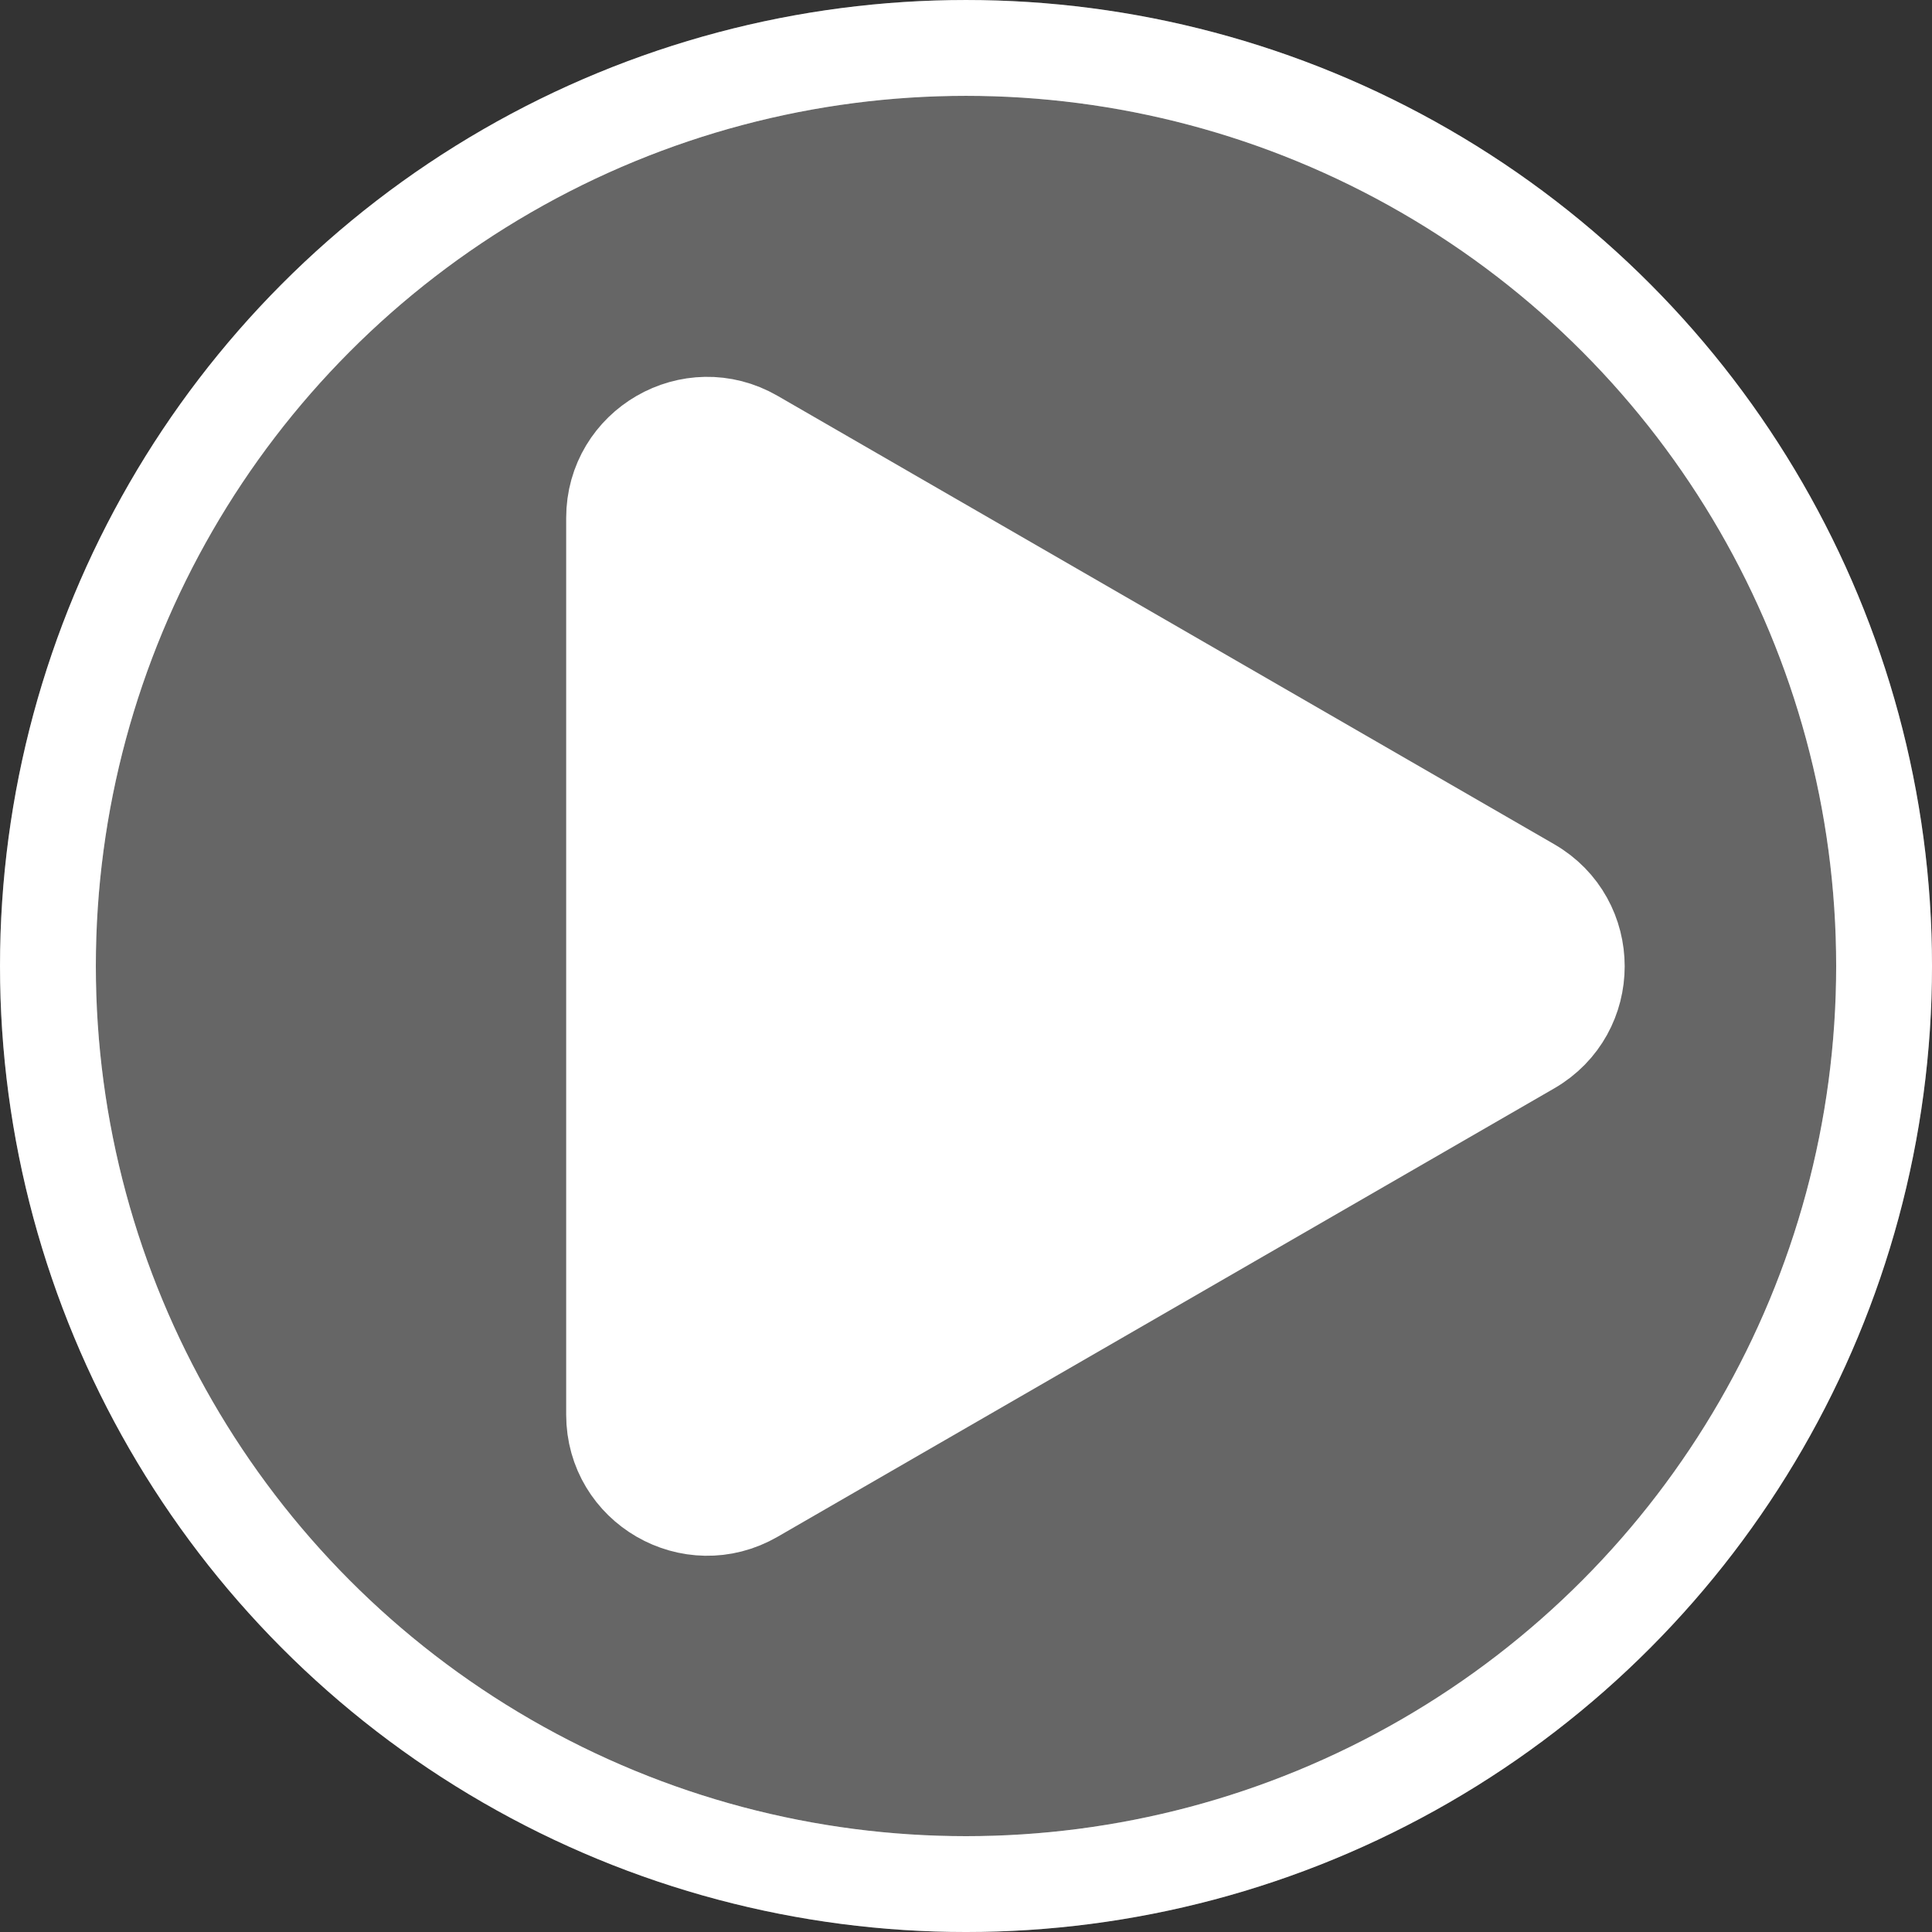
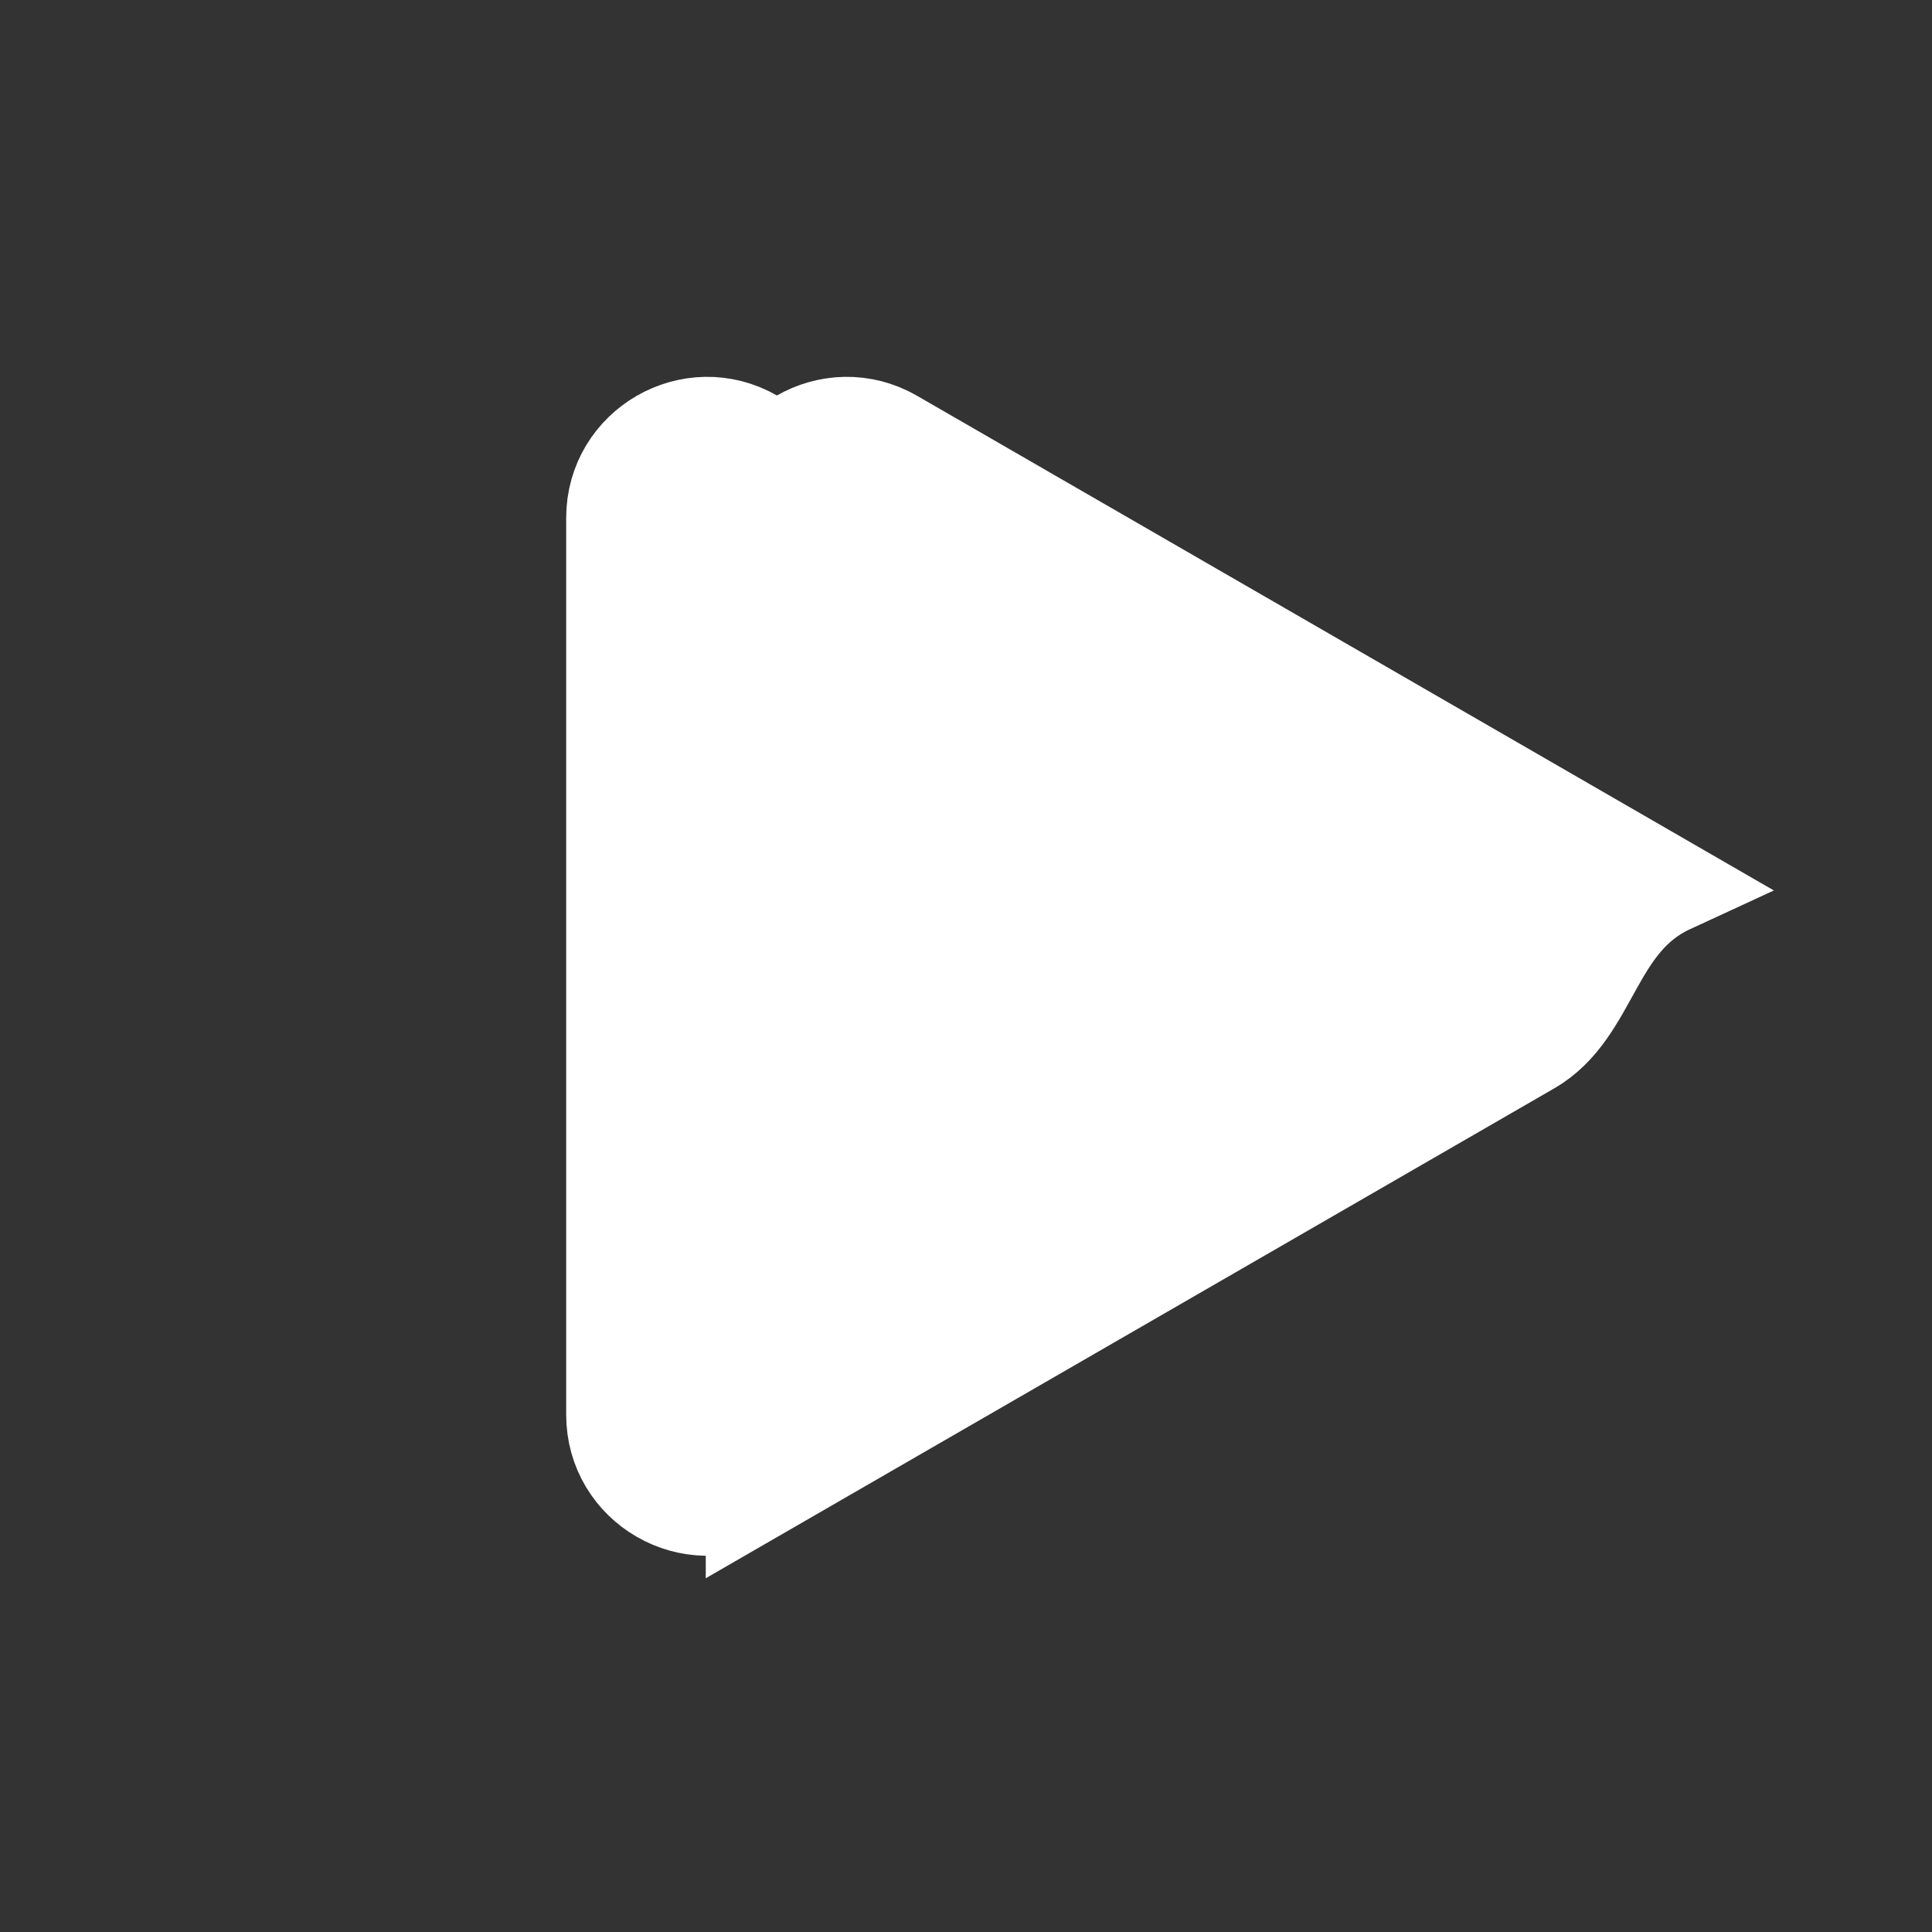
<svg xmlns="http://www.w3.org/2000/svg" version="1.1" id="Icon" x="0px" y="0px" width="126.263px" height="126.263px" viewBox="0 0 126.263 126.263" style="enable-background:new 0 0 126.263 126.263;" xml:space="preserve">
  <rect x="0" y="0" width="126.263" height="126.263" fill="#333333" stroke="none" />
  <style type="text/css">
	.st0{opacity:0.25;fill:#FFFFFF;stroke:#FFFFFF;stroke-width:6.263;stroke-miterlimit:10;}
	.st1{fill:none;stroke:#FFFFFF;stroke-width:6.263;stroke-miterlimit:10;}
	.st2{fill:#FFFFFF;stroke:#FFFFFF;stroke-width:6.263;stroke-miterlimit:10;}
</style>
-   <circle class="st0" cx="63.132" cy="63.132" r="60" />
-   <circle class="st1" cx="63.132" cy="63.132" r="60" />
-   <path class="st2" d="M100.007,68.418L49.255,97.72c-4.054,2.341-9.122-0.585-9.122-5.267V33.85c0-4.682,5.068-7.608,9.122-5.267  l50.752,29.302C104.061,60.225,104.061,66.077,100.007,68.418L49.255,97.72c-4.054,2.341-9.122-0.585-9.122-5.267V33.85  c0-4.682,5.068-7.608,9.122-5.267l50.752,29.302C104.061,60.225,104.061,66.077,100.007,68.418z" />
+   <path class="st2" d="M100.007,68.418L49.255,97.72c-4.054,2.341-9.122-0.585-9.122-5.267V33.85c0-4.682,5.068-7.608,9.122-5.267  l50.752,29.302C104.061,60.225,104.061,66.077,100.007,68.418L49.255,97.72V33.85  c0-4.682,5.068-7.608,9.122-5.267l50.752,29.302C104.061,60.225,104.061,66.077,100.007,68.418z" />
</svg>